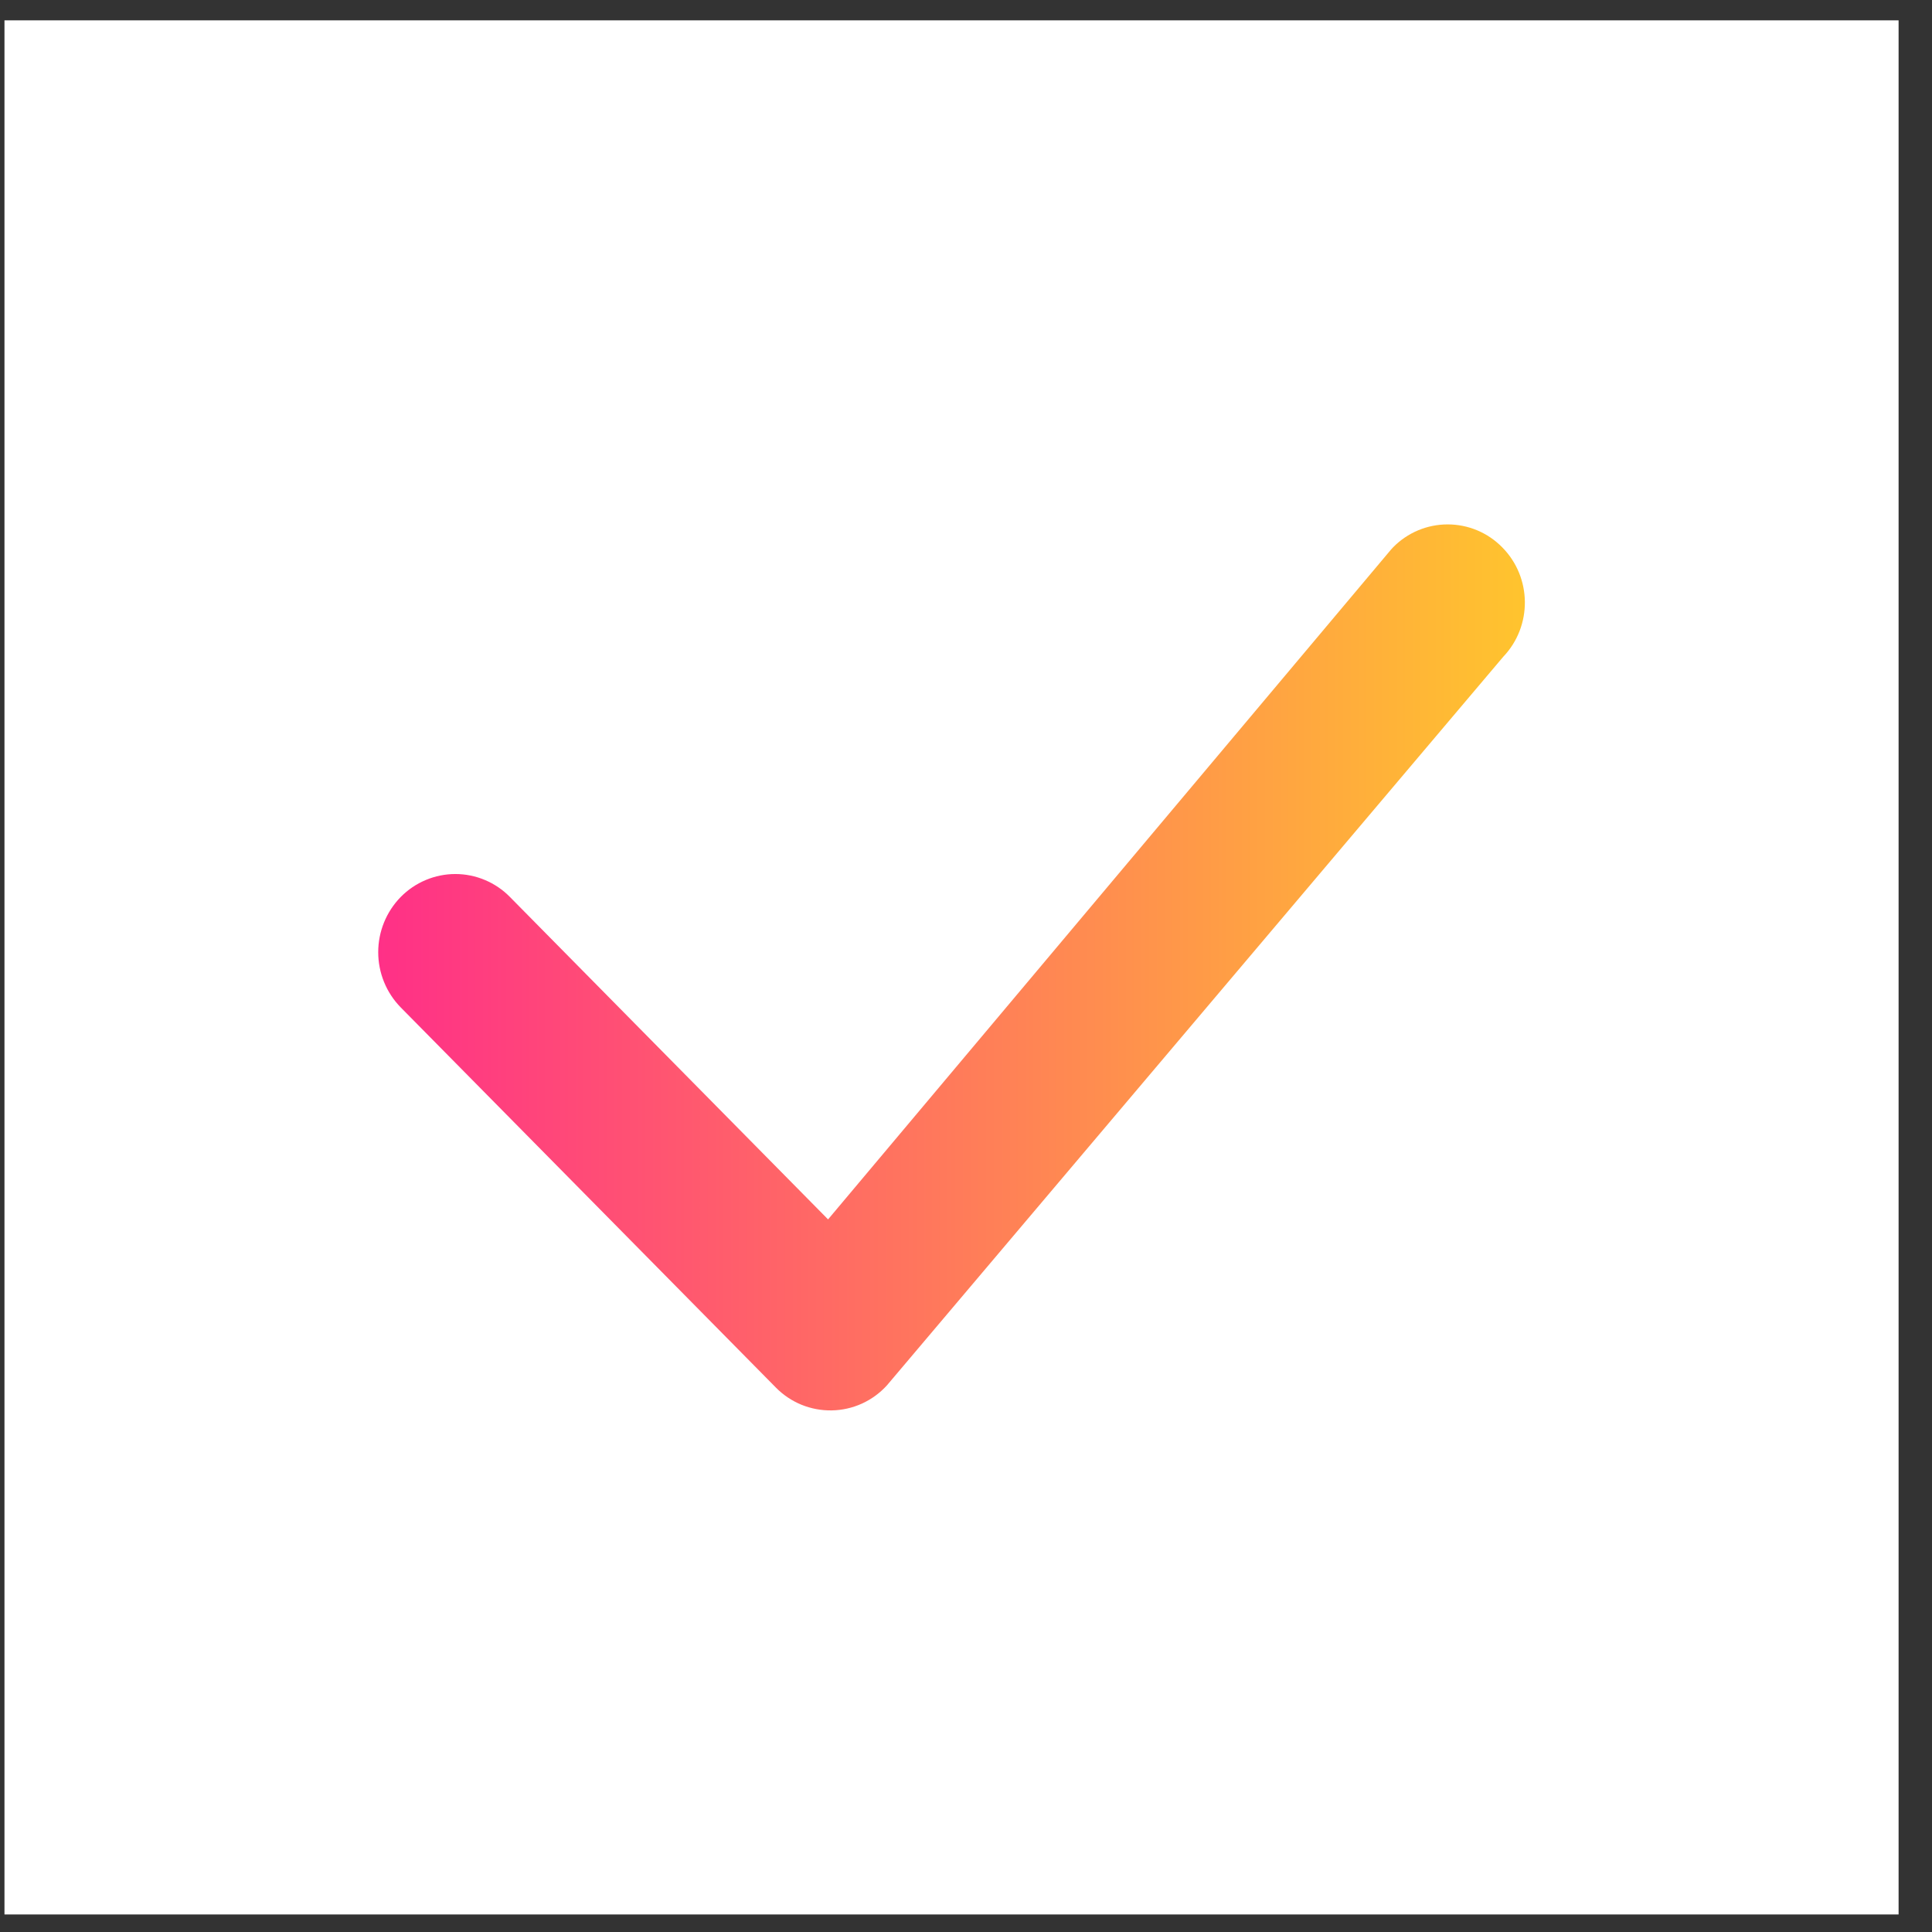
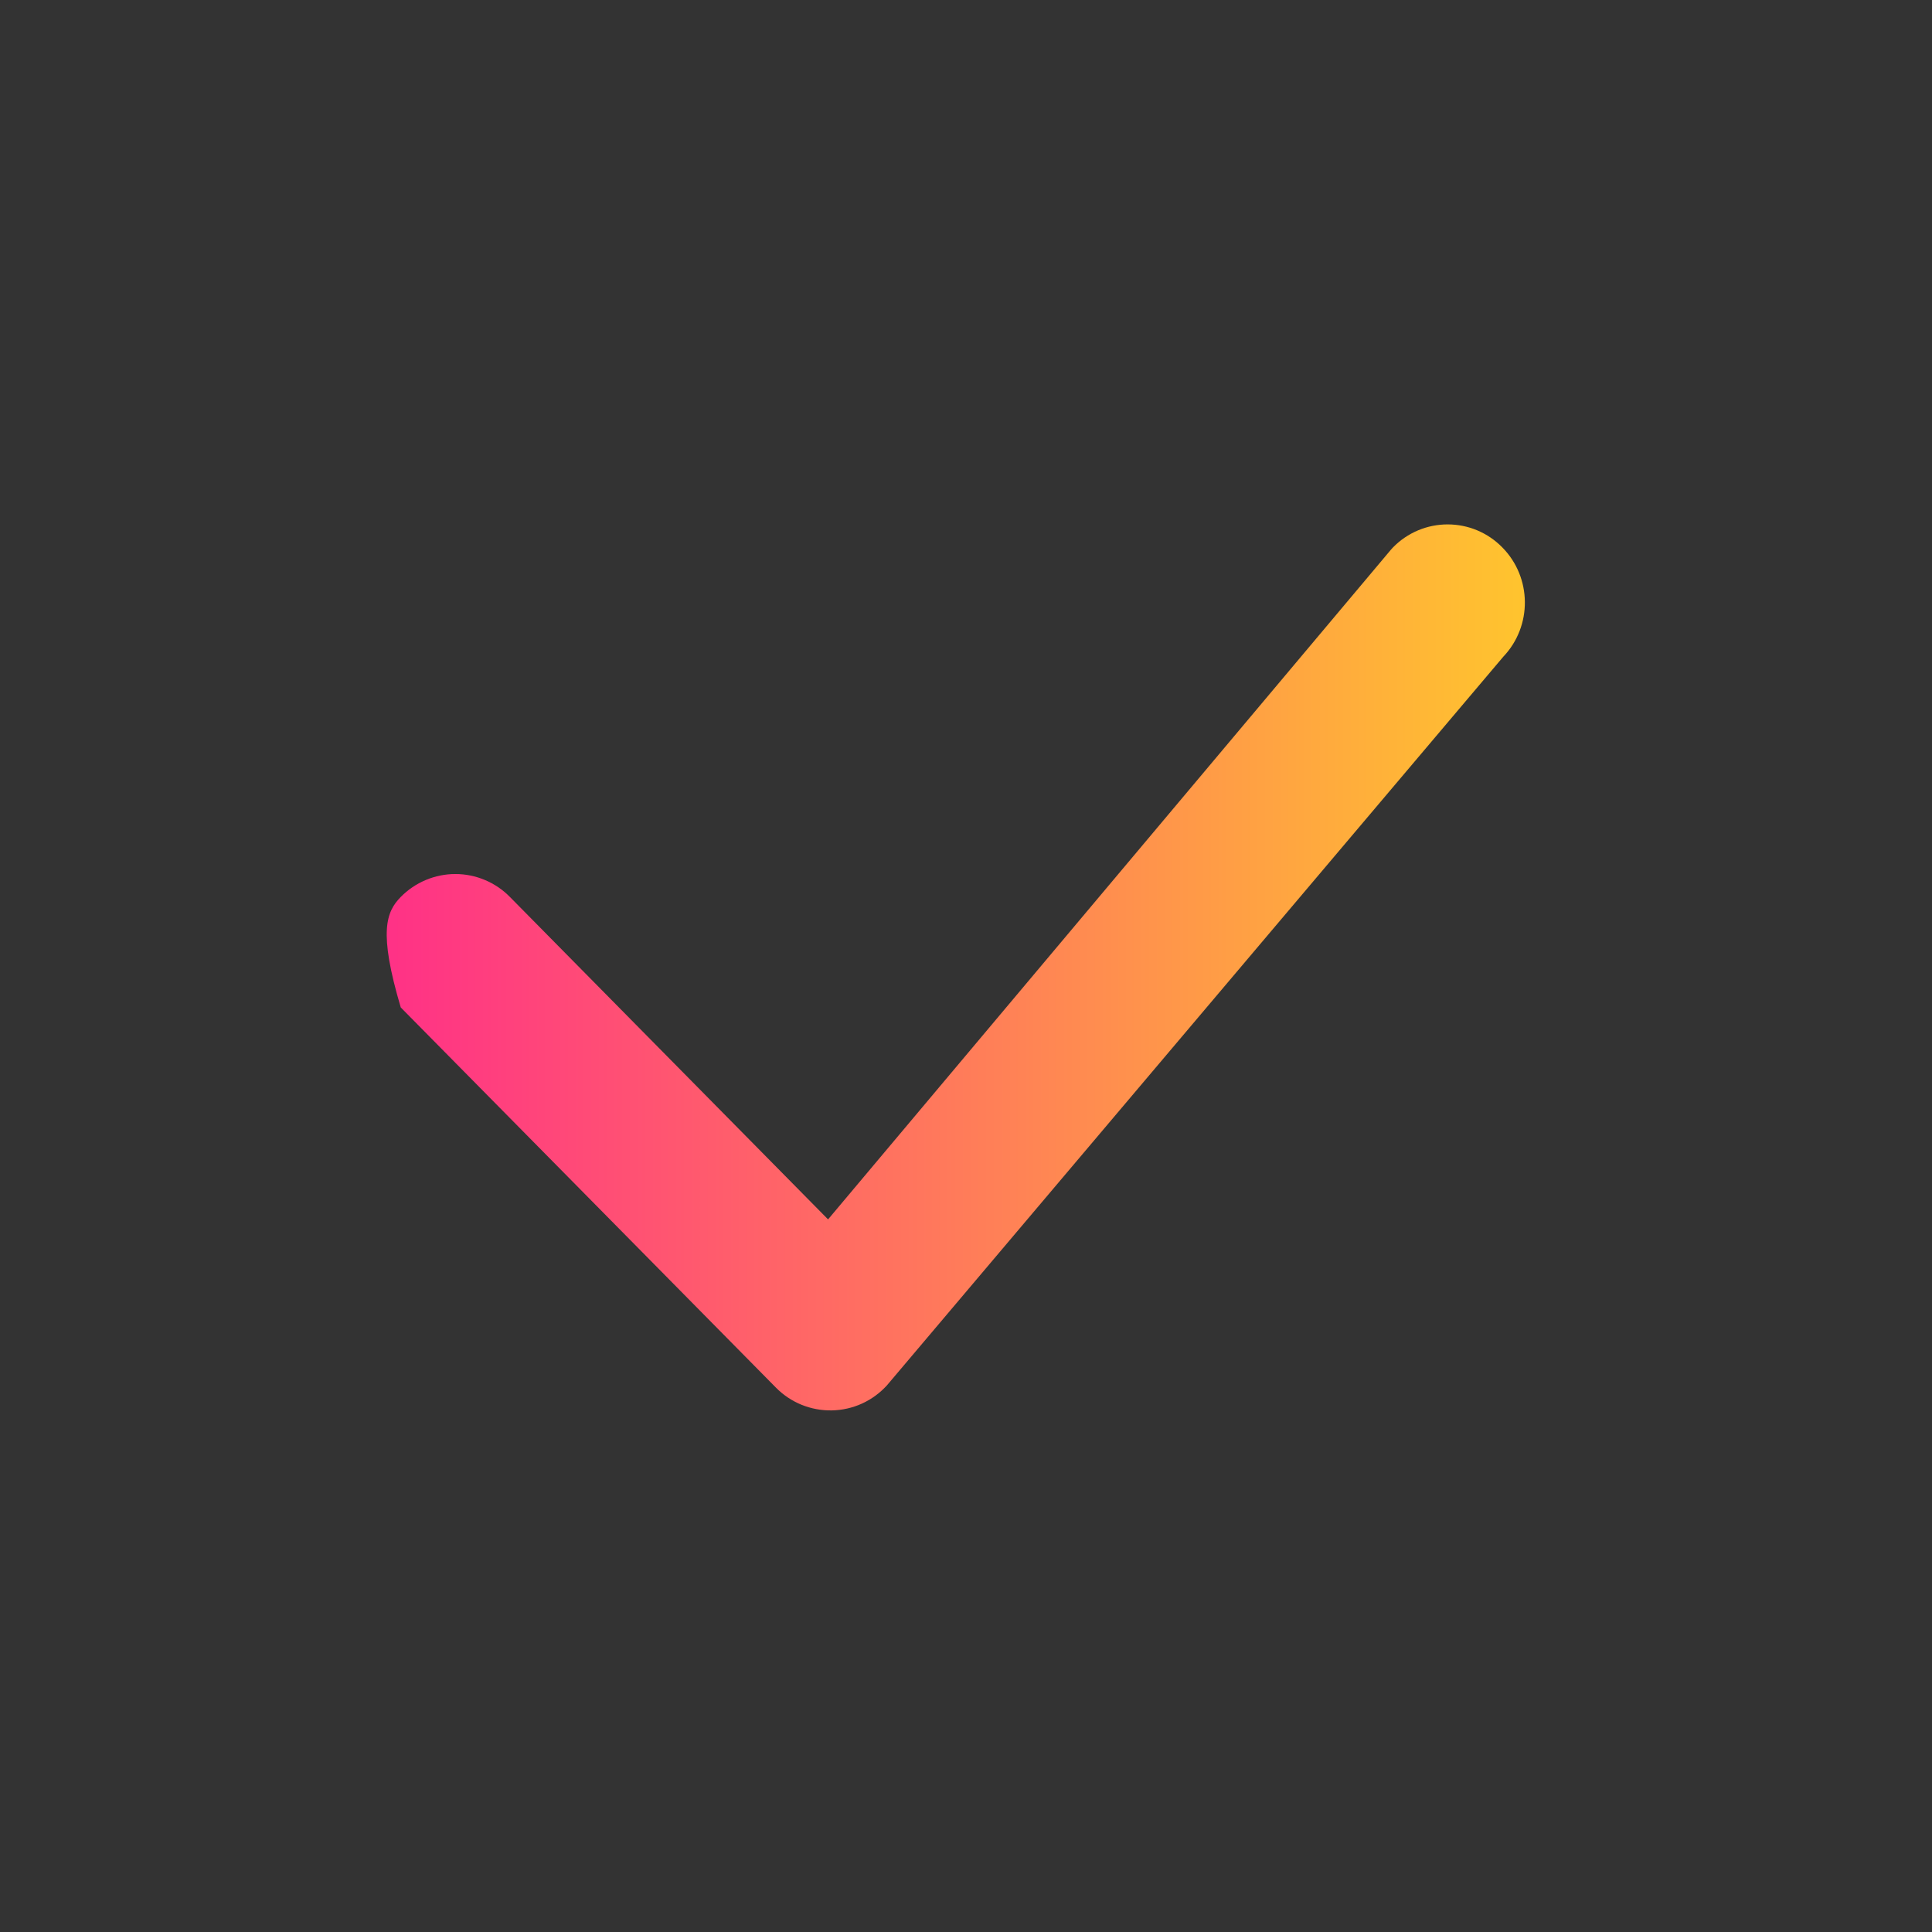
<svg xmlns="http://www.w3.org/2000/svg" width="51" height="51" viewBox="0 0 51 51" fill="none">
  <rect x="0" y="0" width="51" height="51" fill="#333333" stroke="none" />
-   <rect x="0.118" y="0.537" width="50" height="50" fill="white" />
-   <path d="M36.774 14.448C36.962 14.256 37.186 14.104 37.433 14C37.681 13.896 37.946 13.843 38.214 13.843C38.483 13.843 38.748 13.896 38.996 14C39.243 14.104 39.467 14.256 39.655 14.448C40.442 15.243 40.453 16.528 39.682 17.337L23.411 36.572C23.226 36.775 23.002 36.938 22.752 37.052C22.502 37.165 22.232 37.226 21.957 37.231C21.683 37.236 21.411 37.185 21.157 37.082C20.903 36.978 20.672 36.823 20.48 36.627L10.579 26.594C10.197 26.205 9.984 25.681 9.984 25.136C9.984 24.59 10.197 24.067 10.579 23.677C10.767 23.486 10.991 23.334 11.239 23.23C11.486 23.126 11.752 23.072 12.02 23.072C12.288 23.072 12.554 23.126 12.801 23.23C13.049 23.334 13.273 23.486 13.46 23.677L21.859 32.189L36.719 14.508C36.736 14.487 36.754 14.467 36.774 14.448Z" fill="url(#paint0_linear_1196_357)" />
+   <path d="M36.774 14.448C36.962 14.256 37.186 14.104 37.433 14C37.681 13.896 37.946 13.843 38.214 13.843C38.483 13.843 38.748 13.896 38.996 14C39.243 14.104 39.467 14.256 39.655 14.448C40.442 15.243 40.453 16.528 39.682 17.337L23.411 36.572C23.226 36.775 23.002 36.938 22.752 37.052C22.502 37.165 22.232 37.226 21.957 37.231C21.683 37.236 21.411 37.185 21.157 37.082C20.903 36.978 20.672 36.823 20.48 36.627L10.579 26.594C9.984 24.59 10.197 24.067 10.579 23.677C10.767 23.486 10.991 23.334 11.239 23.23C11.486 23.126 11.752 23.072 12.02 23.072C12.288 23.072 12.554 23.126 12.801 23.23C13.049 23.334 13.273 23.486 13.46 23.677L21.859 32.189L36.719 14.508C36.736 14.487 36.754 14.467 36.774 14.448Z" fill="url(#paint0_linear_1196_357)" />
  <defs>
    <linearGradient id="paint0_linear_1196_357" x1="9.984" y1="25.537" x2="40.253" y2="25.537" gradientUnits="userSpaceOnUse">
      <stop stop-color="#FF3087" />
      <stop offset="1" stop-color="#FFC42E" />
    </linearGradient>
  </defs>
</svg>